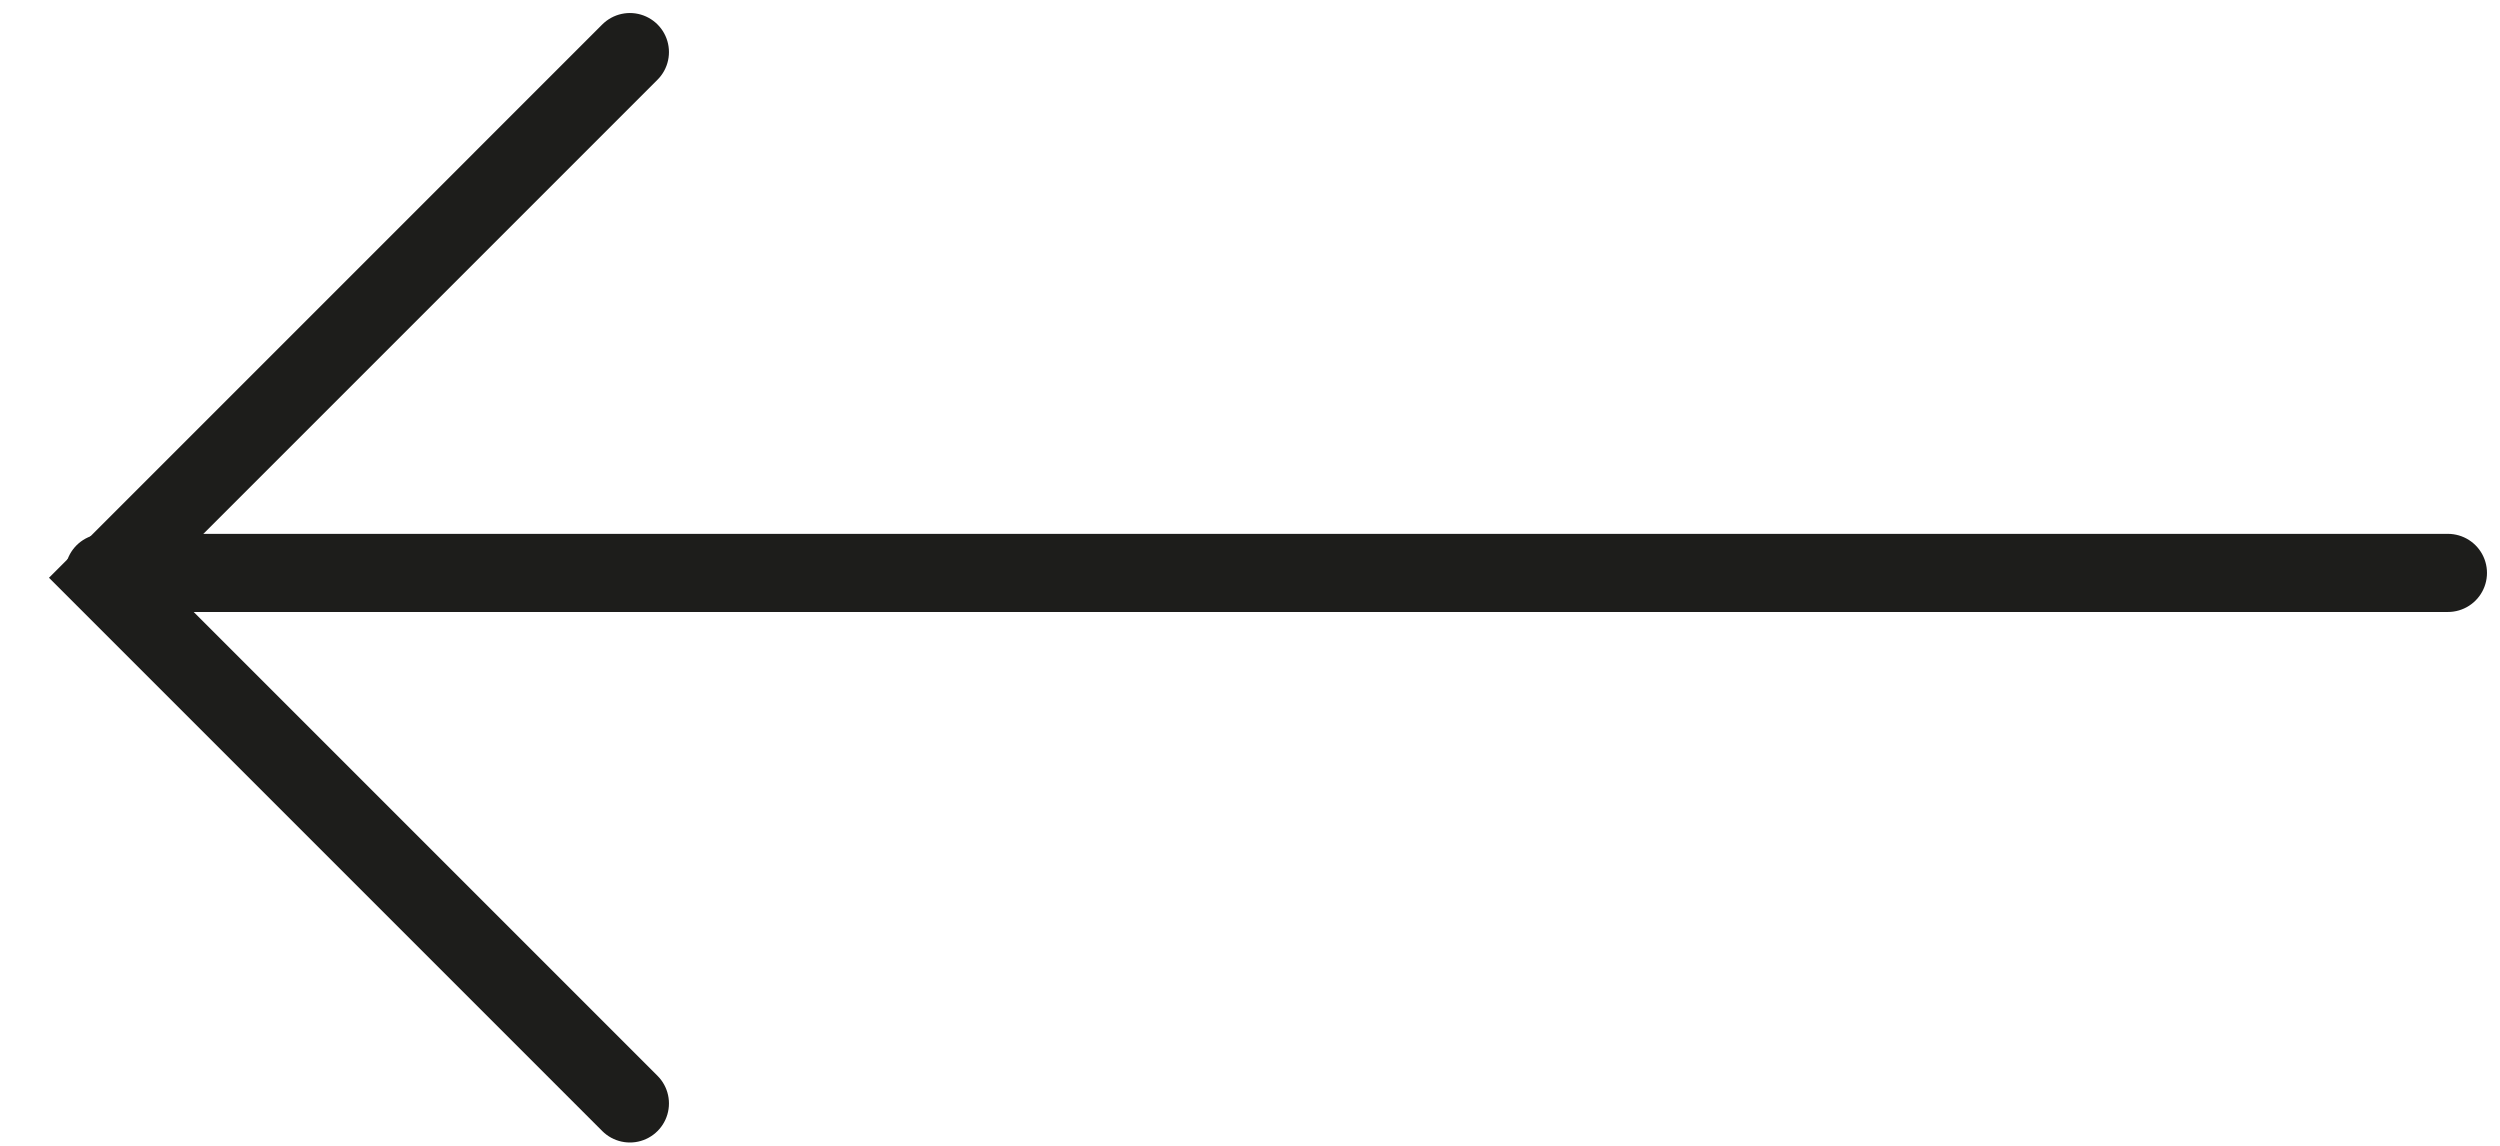
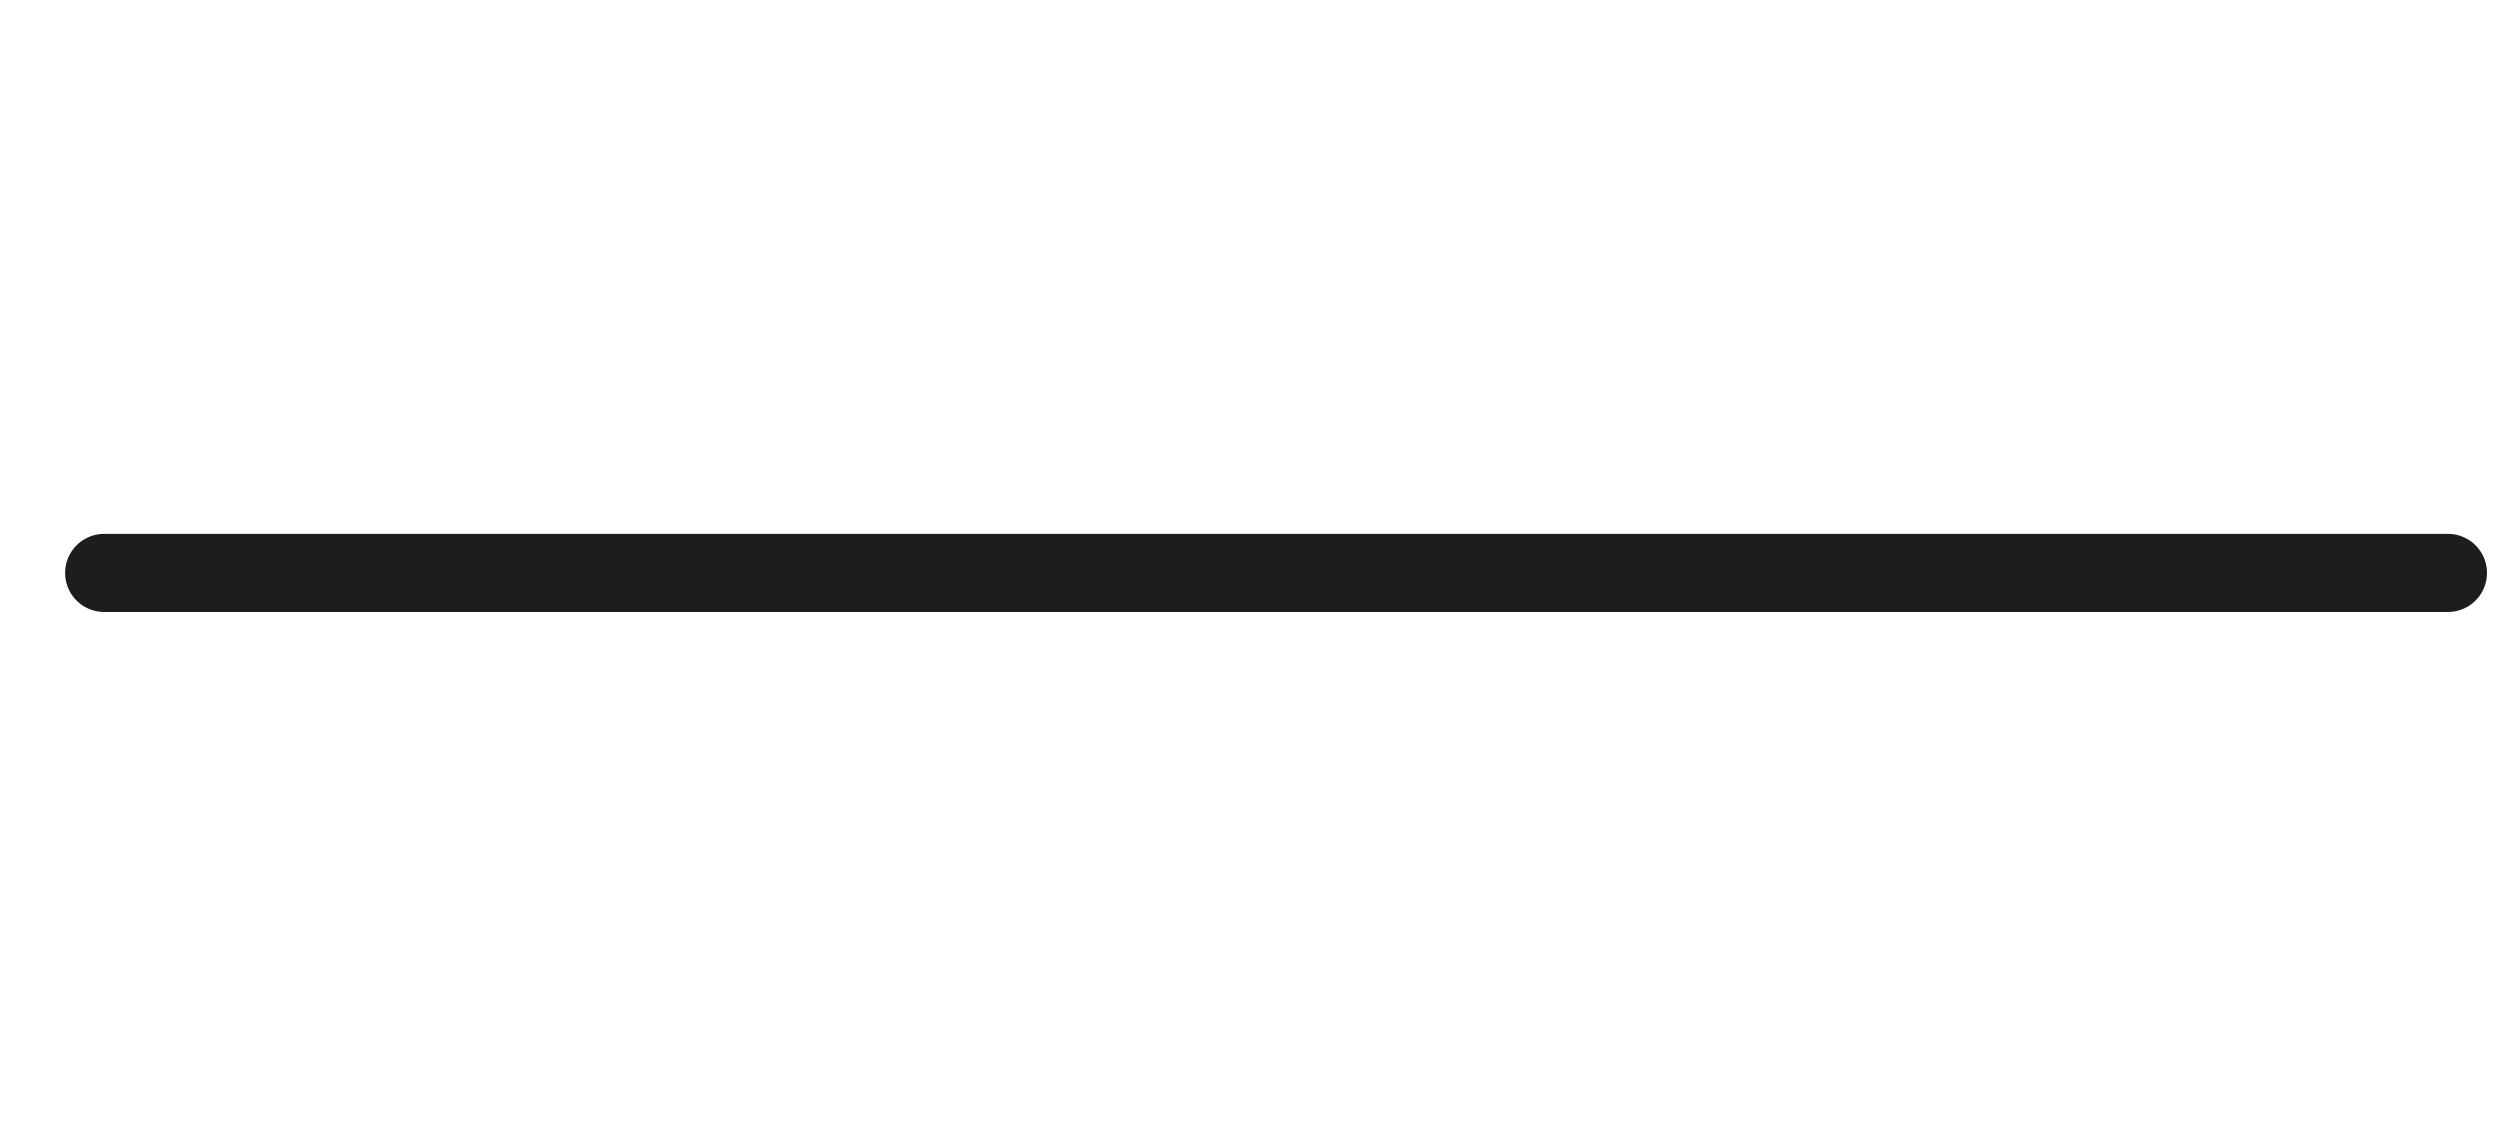
<svg xmlns="http://www.w3.org/2000/svg" width="48" height="22" viewBox="0 0 48 22" fill="none">
-   <path d="M12.094 1L2.001 11.093L12.094 21.186" stroke="#1D1D1B" stroke-width="1.5" stroke-linecap="round" />
  <path d="M2 11H47" stroke="#1D1D1B" stroke-width="1.5" stroke-linecap="round" />
</svg>